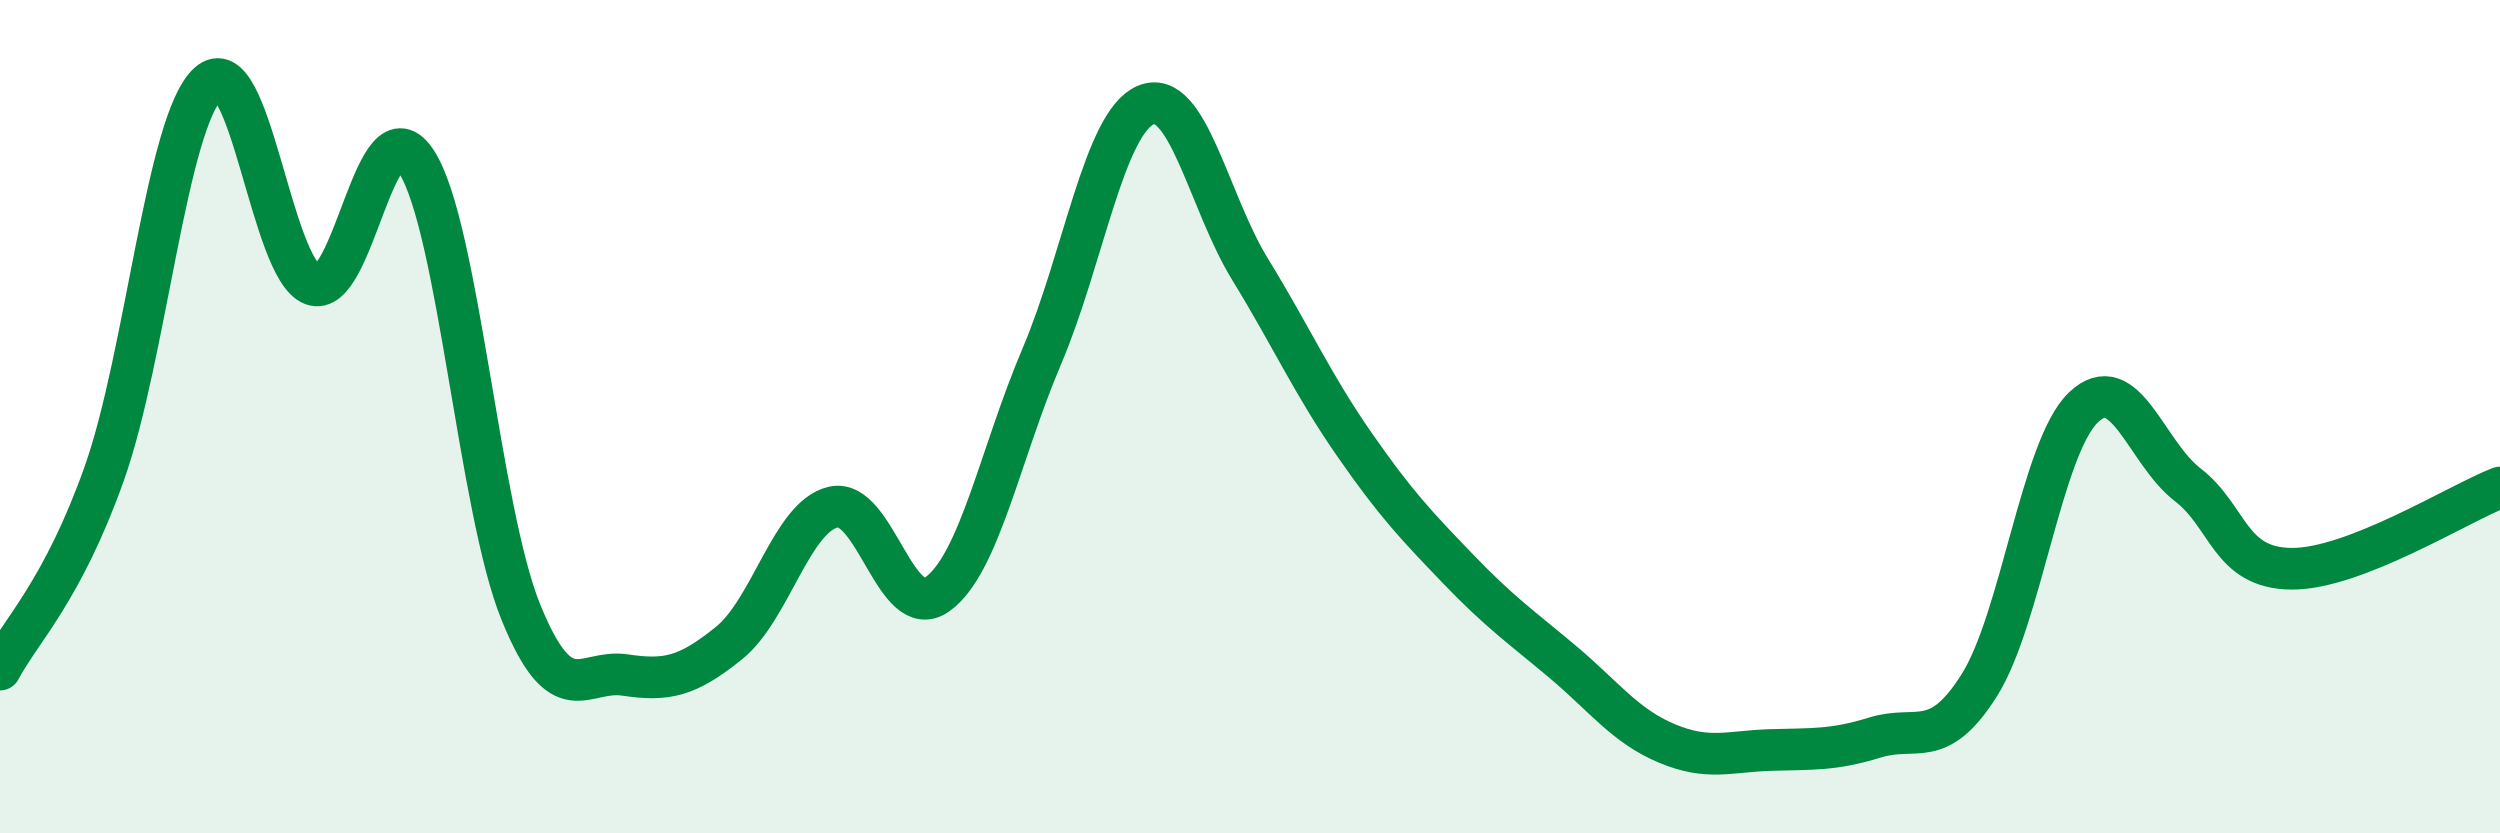
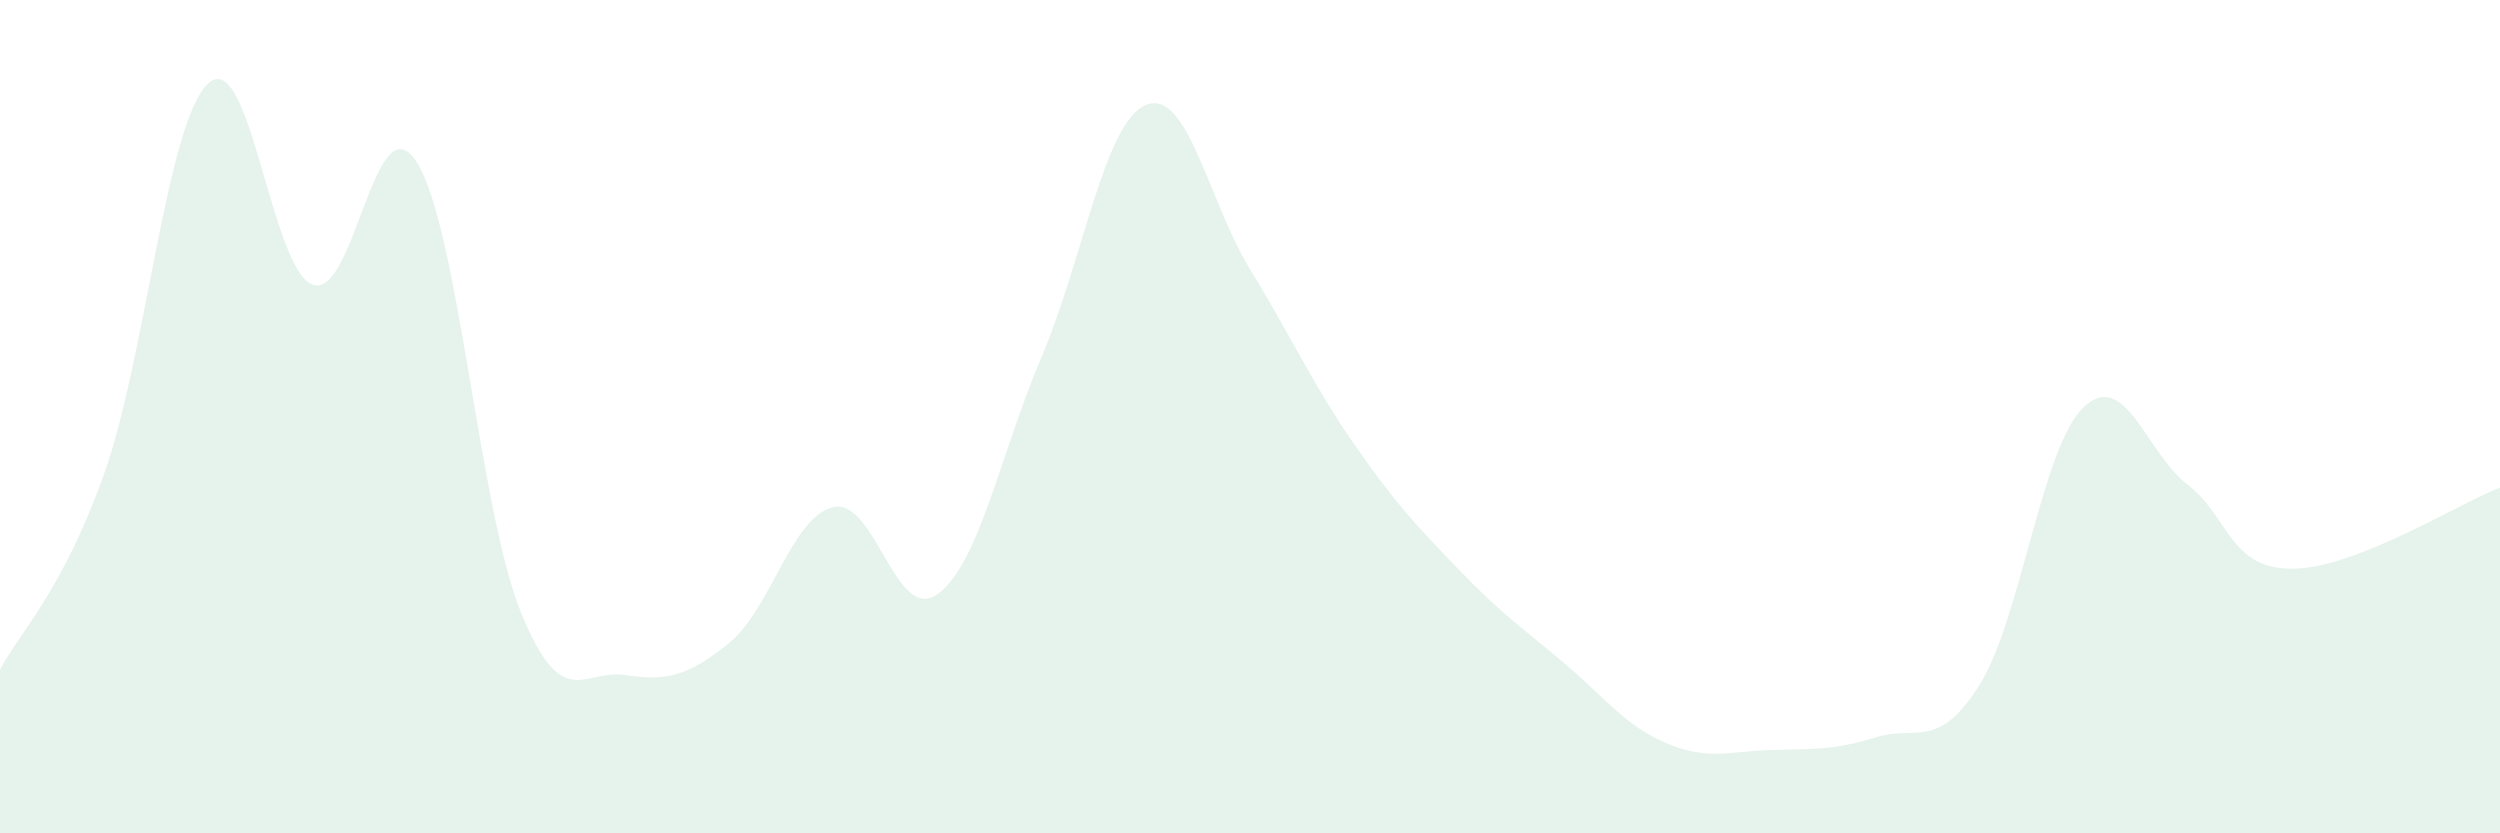
<svg xmlns="http://www.w3.org/2000/svg" width="60" height="20" viewBox="0 0 60 20">
  <path d="M 0,16.07 C 0.5,15.13 1.5,14.18 2.5,11.37 C 3.5,8.56 4,2.91 5,2 C 6,1.09 6.5,6.45 7.5,6.83 C 8.5,7.21 9,2.32 10,3.89 C 11,5.46 11.5,12.23 12.5,14.69 C 13.5,17.15 14,16.05 15,16.2 C 16,16.35 16.5,16.24 17.5,15.43 C 18.5,14.62 19,12.4 20,12.17 C 21,11.94 21.5,14.98 22.5,14.26 C 23.5,13.54 24,10.91 25,8.56 C 26,6.21 26.5,2.94 27.5,2.52 C 28.5,2.1 29,4.83 30,6.46 C 31,8.09 31.5,9.22 32.5,10.66 C 33.5,12.1 34,12.62 35,13.66 C 36,14.7 36.5,15.04 37.5,15.88 C 38.5,16.72 39,17.42 40,17.84 C 41,18.26 41.5,18.03 42.5,18 C 43.5,17.97 44,18.01 45,17.7 C 46,17.39 46.5,18.03 47.5,16.45 C 48.5,14.87 49,10.74 50,9.78 C 51,8.82 51.5,10.86 52.5,11.63 C 53.5,12.4 53.5,13.64 55,13.65 C 56.5,13.66 59,12.09 60,11.7L60 20L0 20Z" fill="#008740" opacity="0.1" stroke-linecap="round" stroke-linejoin="round" />
-   <path d="M 0,16.07 C 0.5,15.13 1.5,14.18 2.5,11.37 C 3.5,8.56 4,2.91 5,2 C 6,1.09 6.5,6.45 7.5,6.83 C 8.5,7.21 9,2.32 10,3.89 C 11,5.46 11.5,12.23 12.5,14.69 C 13.5,17.15 14,16.05 15,16.2 C 16,16.35 16.5,16.24 17.5,15.43 C 18.5,14.62 19,12.4 20,12.17 C 21,11.94 21.5,14.98 22.5,14.26 C 23.5,13.54 24,10.91 25,8.56 C 26,6.21 26.5,2.94 27.5,2.52 C 28.5,2.1 29,4.83 30,6.46 C 31,8.09 31.5,9.22 32.5,10.66 C 33.5,12.1 34,12.62 35,13.66 C 36,14.7 36.5,15.04 37.5,15.88 C 38.5,16.72 39,17.42 40,17.84 C 41,18.26 41.5,18.03 42.5,18 C 43.5,17.97 44,18.01 45,17.7 C 46,17.39 46.5,18.03 47.5,16.45 C 48.5,14.87 49,10.74 50,9.78 C 51,8.82 51.5,10.86 52.5,11.63 C 53.5,12.4 53.5,13.64 55,13.65 C 56.5,13.66 59,12.09 60,11.7" stroke="#008740" stroke-width="1" fill="none" stroke-linecap="round" stroke-linejoin="round" />
</svg>